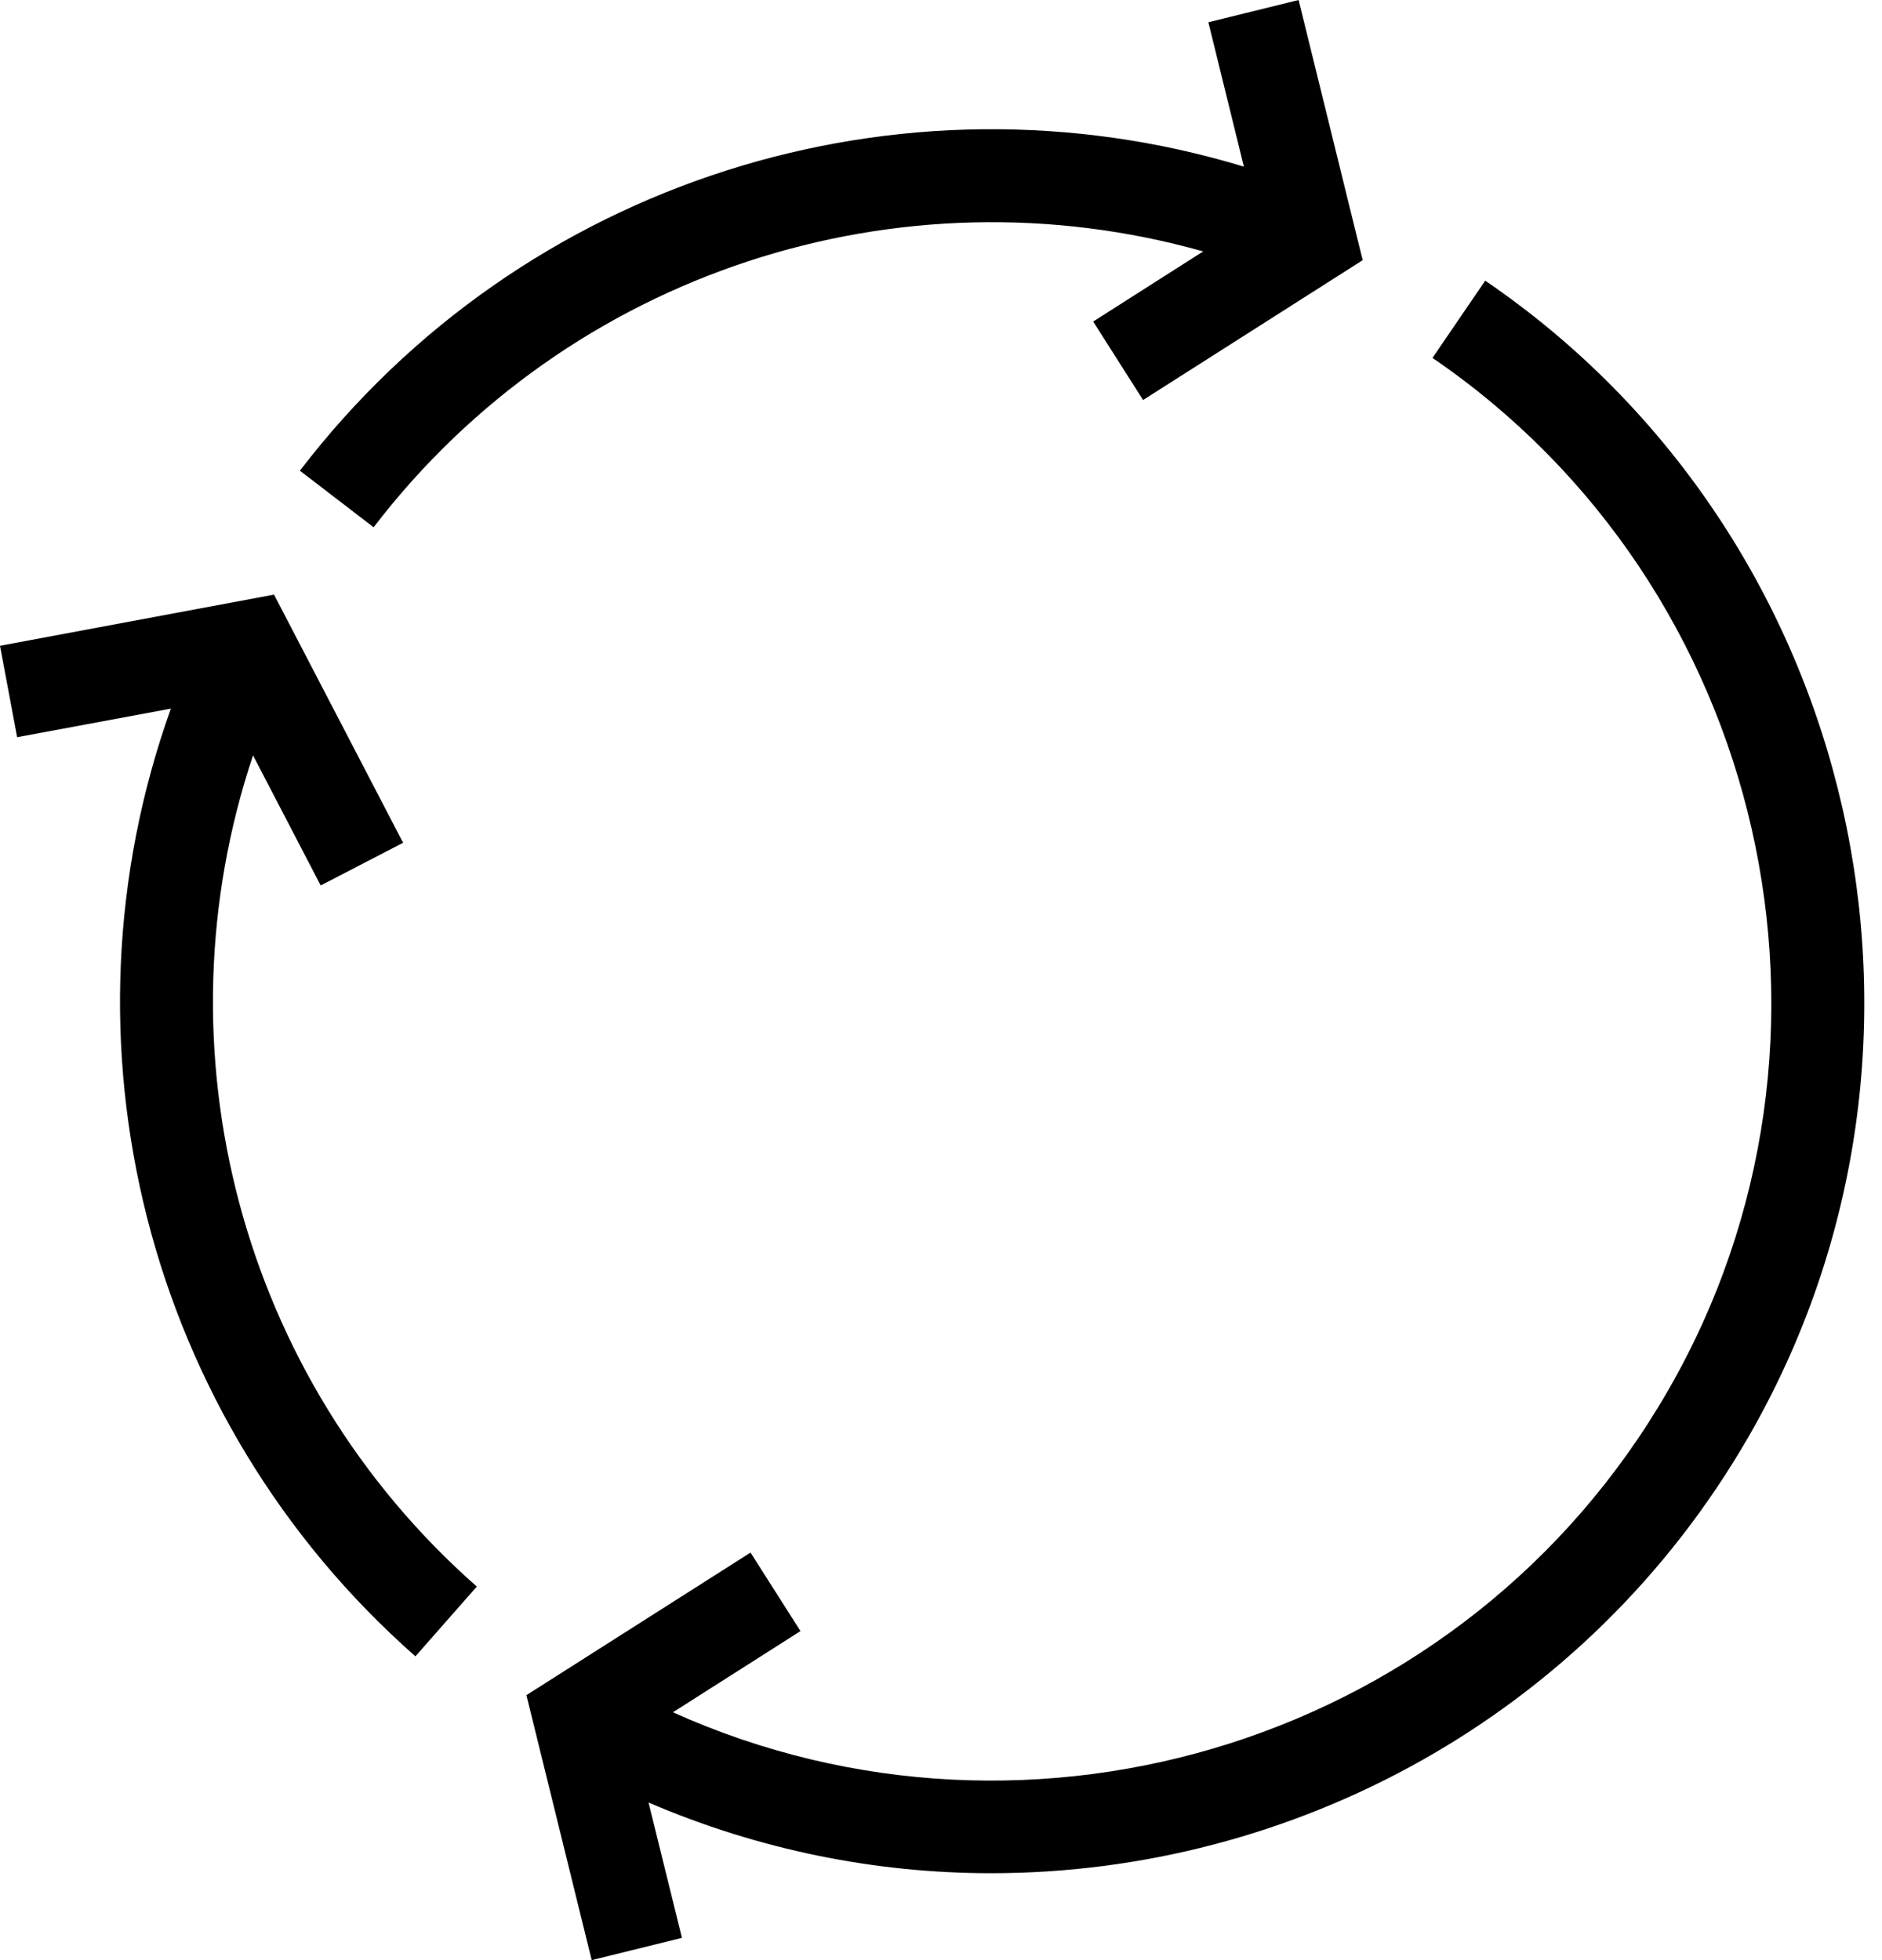
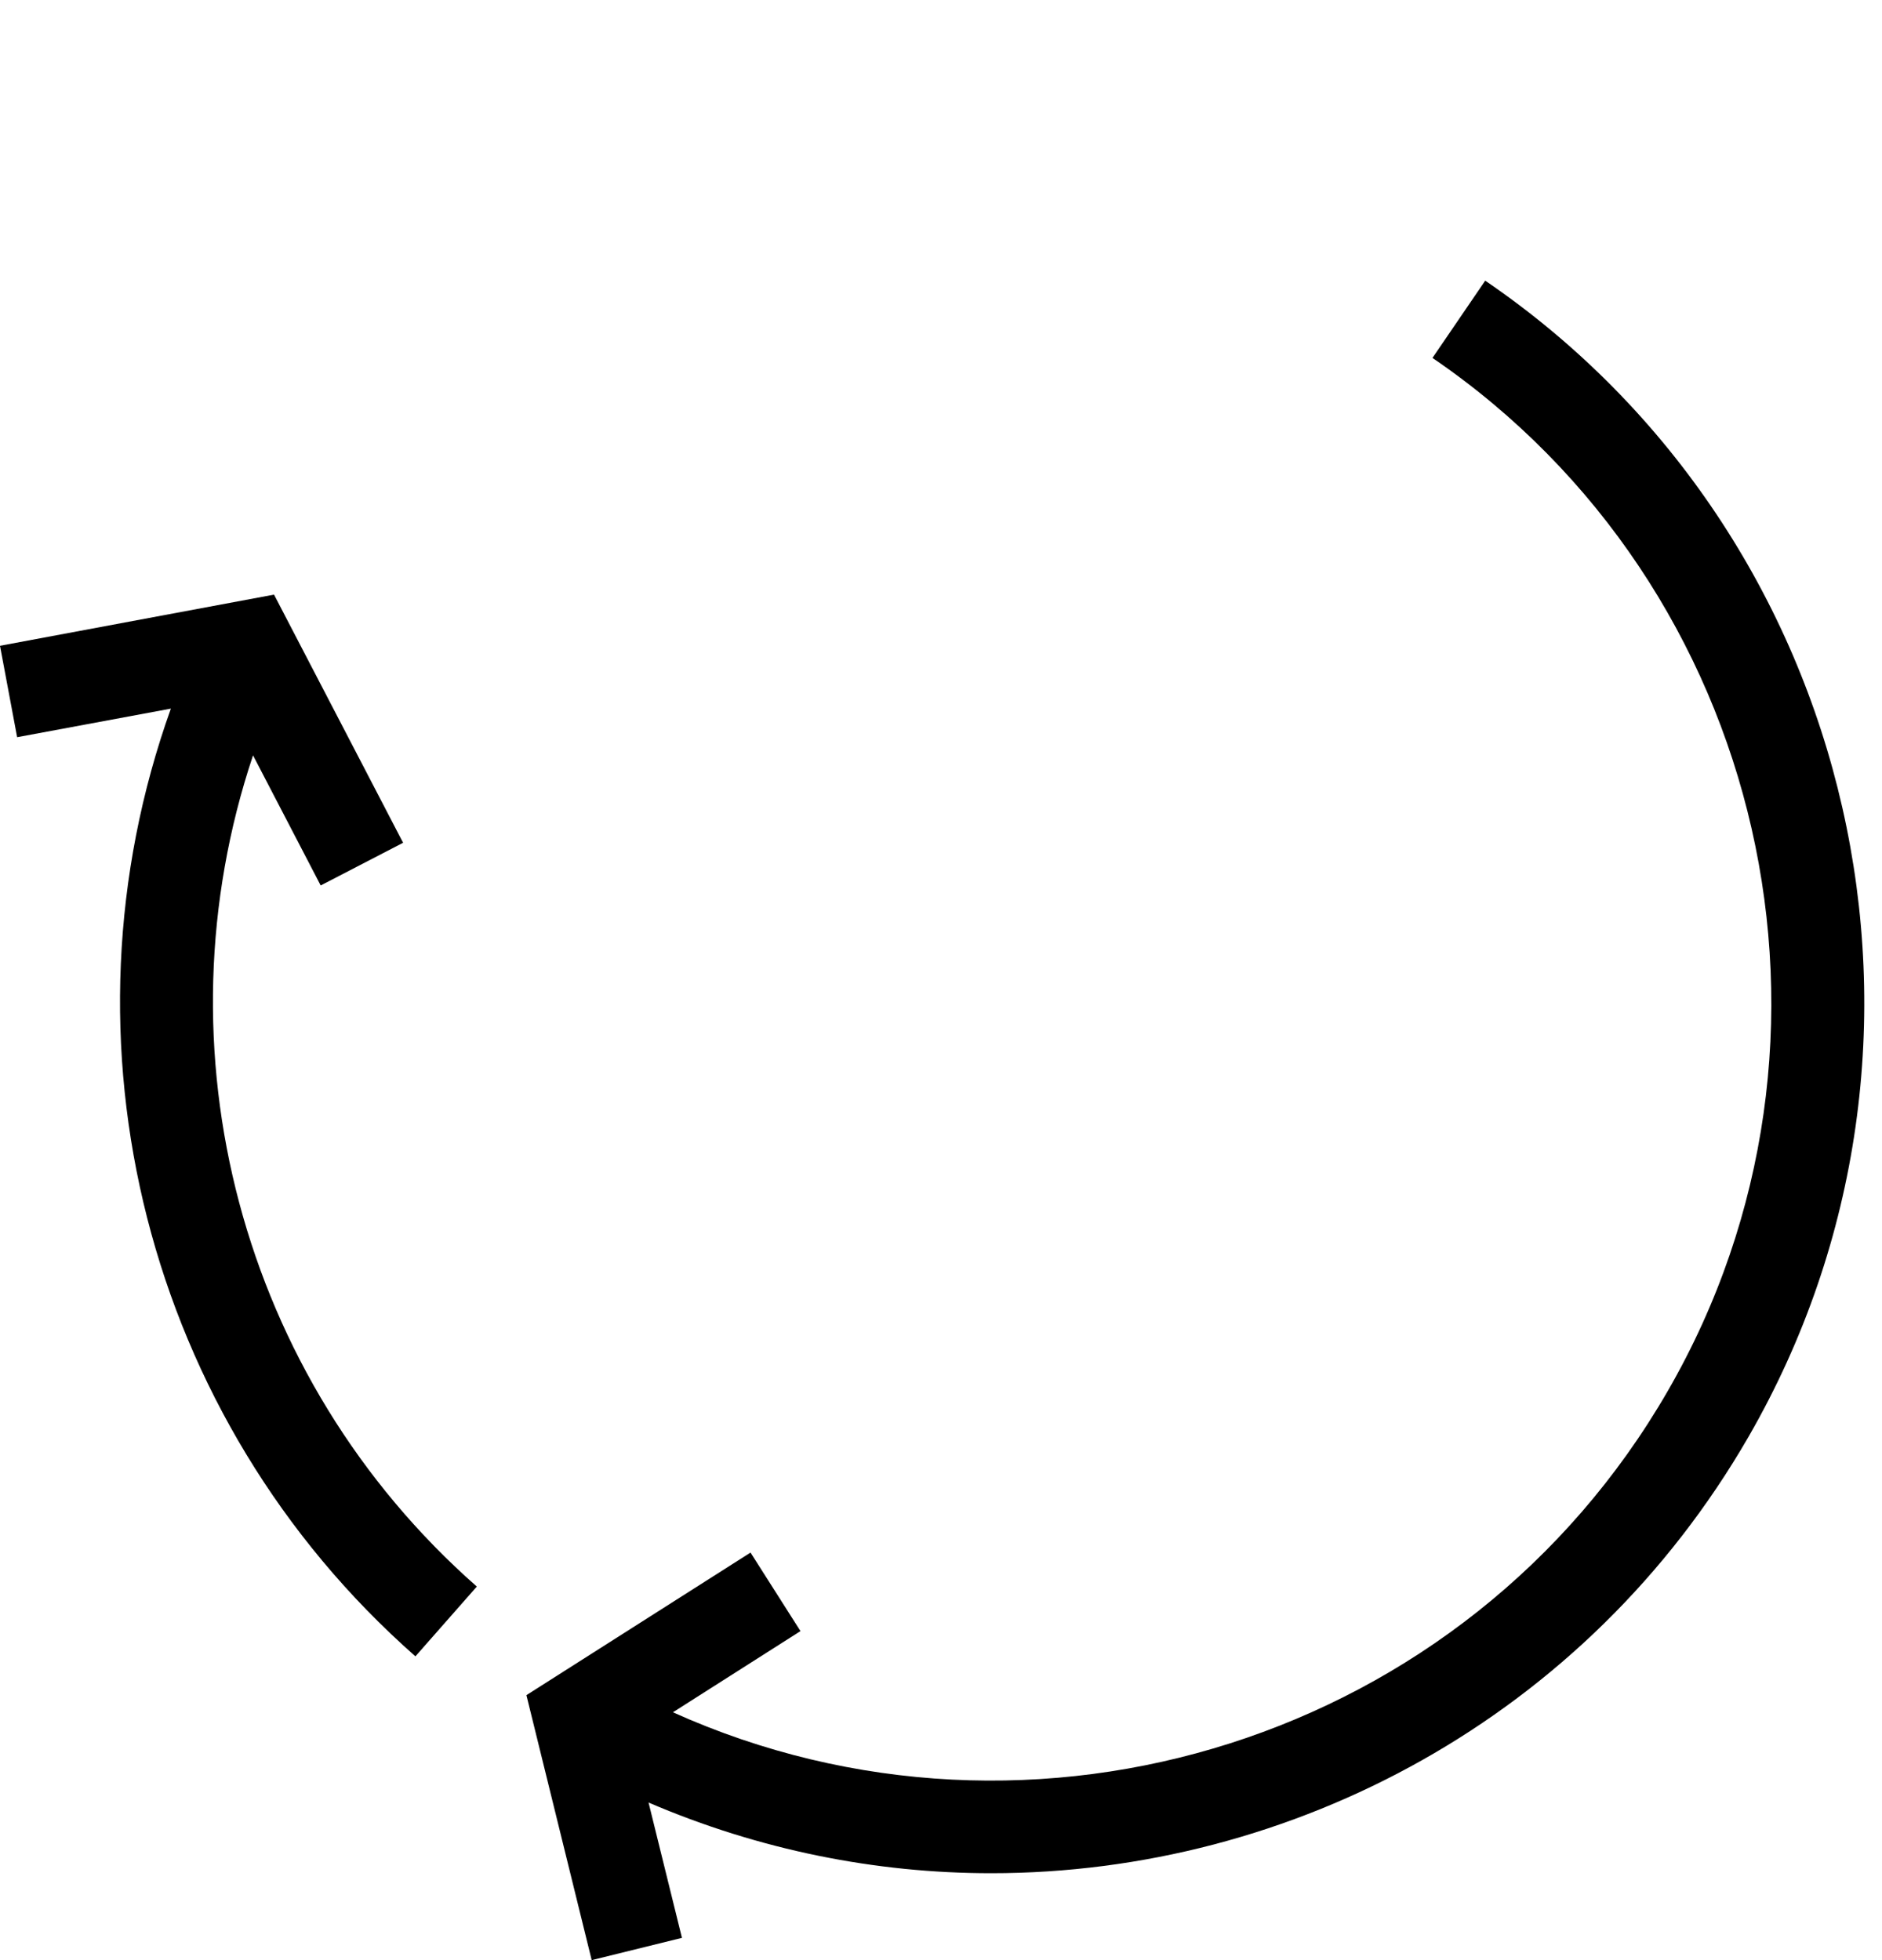
<svg xmlns="http://www.w3.org/2000/svg" fill="none" viewBox="0 0 48 50" height="50" width="48">
  <path fill="black" d="M6.452 19.265L8.179 22.587L10.281 21.498L6.989 15.168L0 16.473L0.437 18.805L4.358 18.076C1.32 26.561 3.706 36.182 10.595 42.251L12.161 40.471C6.115 35.147 3.951 26.753 6.452 19.273V19.265Z" />
-   <path fill="black" d="M30.697 6.407L27.881 8.202L29.154 10.204L34.755 6.637L33.121 0L30.819 0.568L31.725 4.251C22.948 1.588 13.319 4.596 7.649 12.007L9.529 13.45C14.524 6.928 22.94 4.228 30.689 6.414L30.697 6.407Z" />
  <path fill="black" d="M37.87 7.174L36.535 9.13C45.067 14.953 47.706 26.531 42.535 35.484C37.395 44.392 26.346 47.814 17.163 43.678L20.416 41.607L19.142 39.604L13.426 43.241L15.091 50L17.393 49.432L16.541 45.98C19.365 47.192 22.334 47.783 25.28 47.783C32.975 47.783 40.471 43.793 44.591 36.658C50.376 26.631 47.43 13.672 37.878 7.158L37.87 7.174Z" />
</svg>